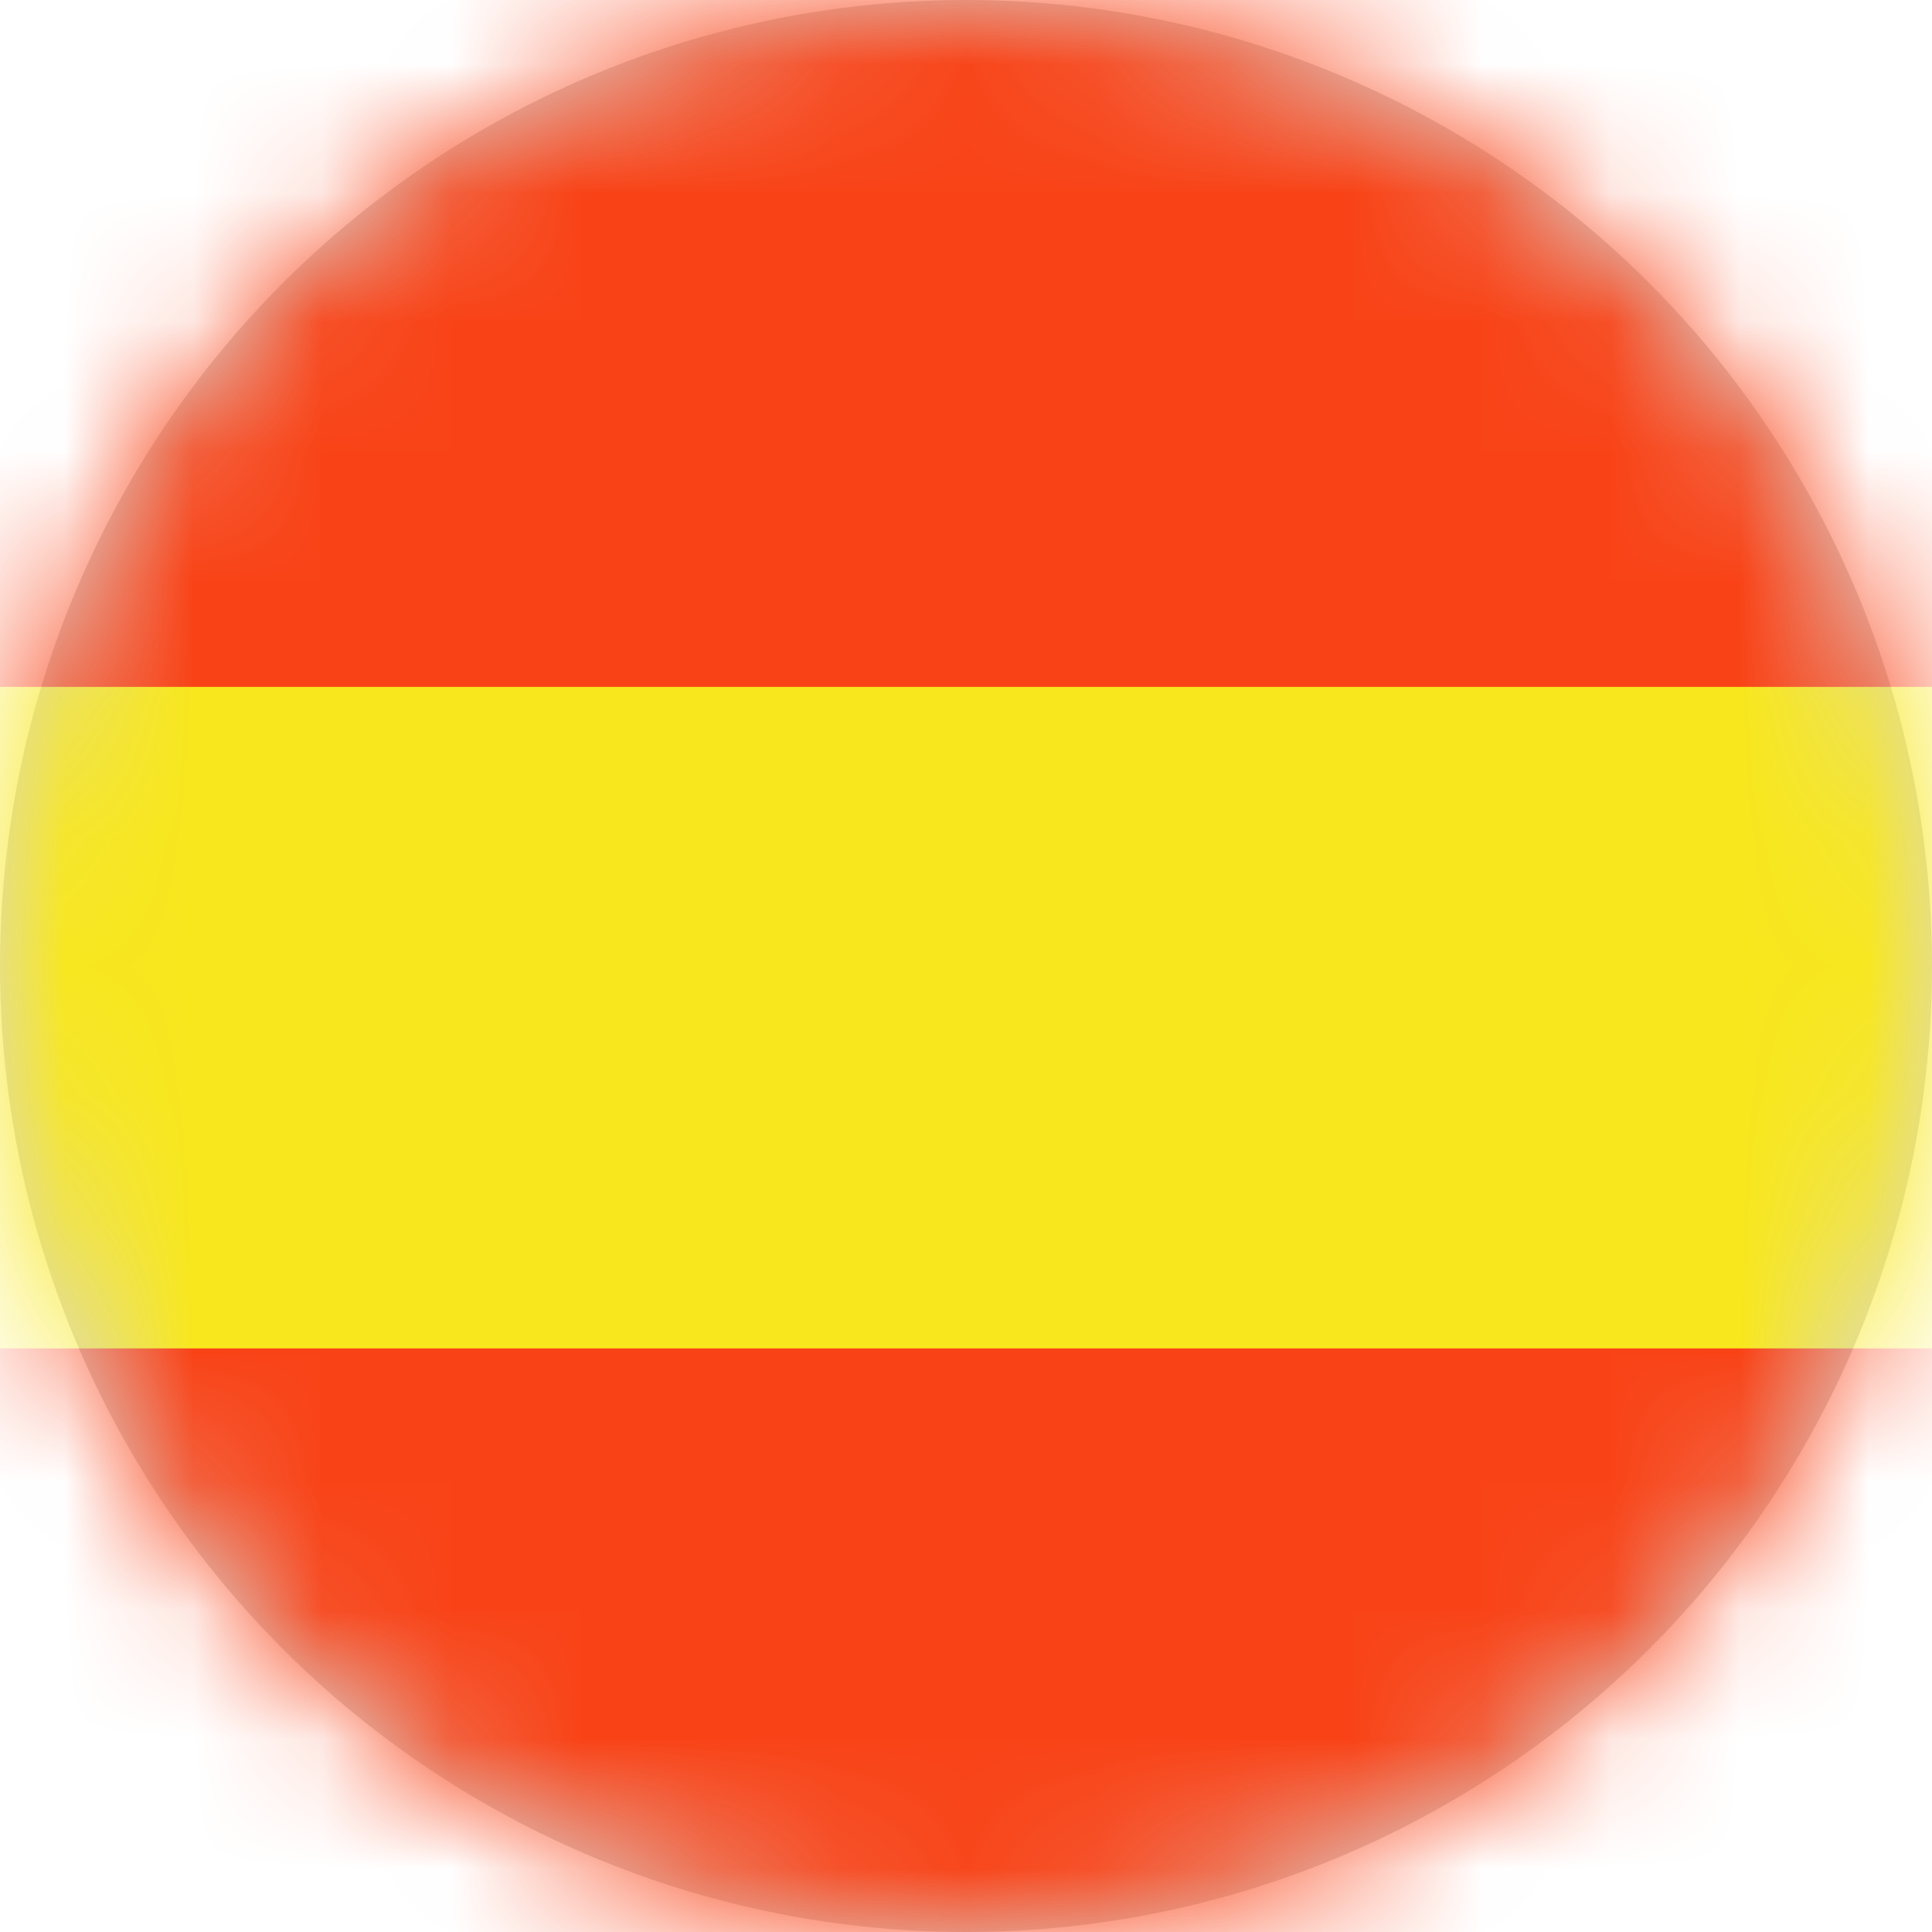
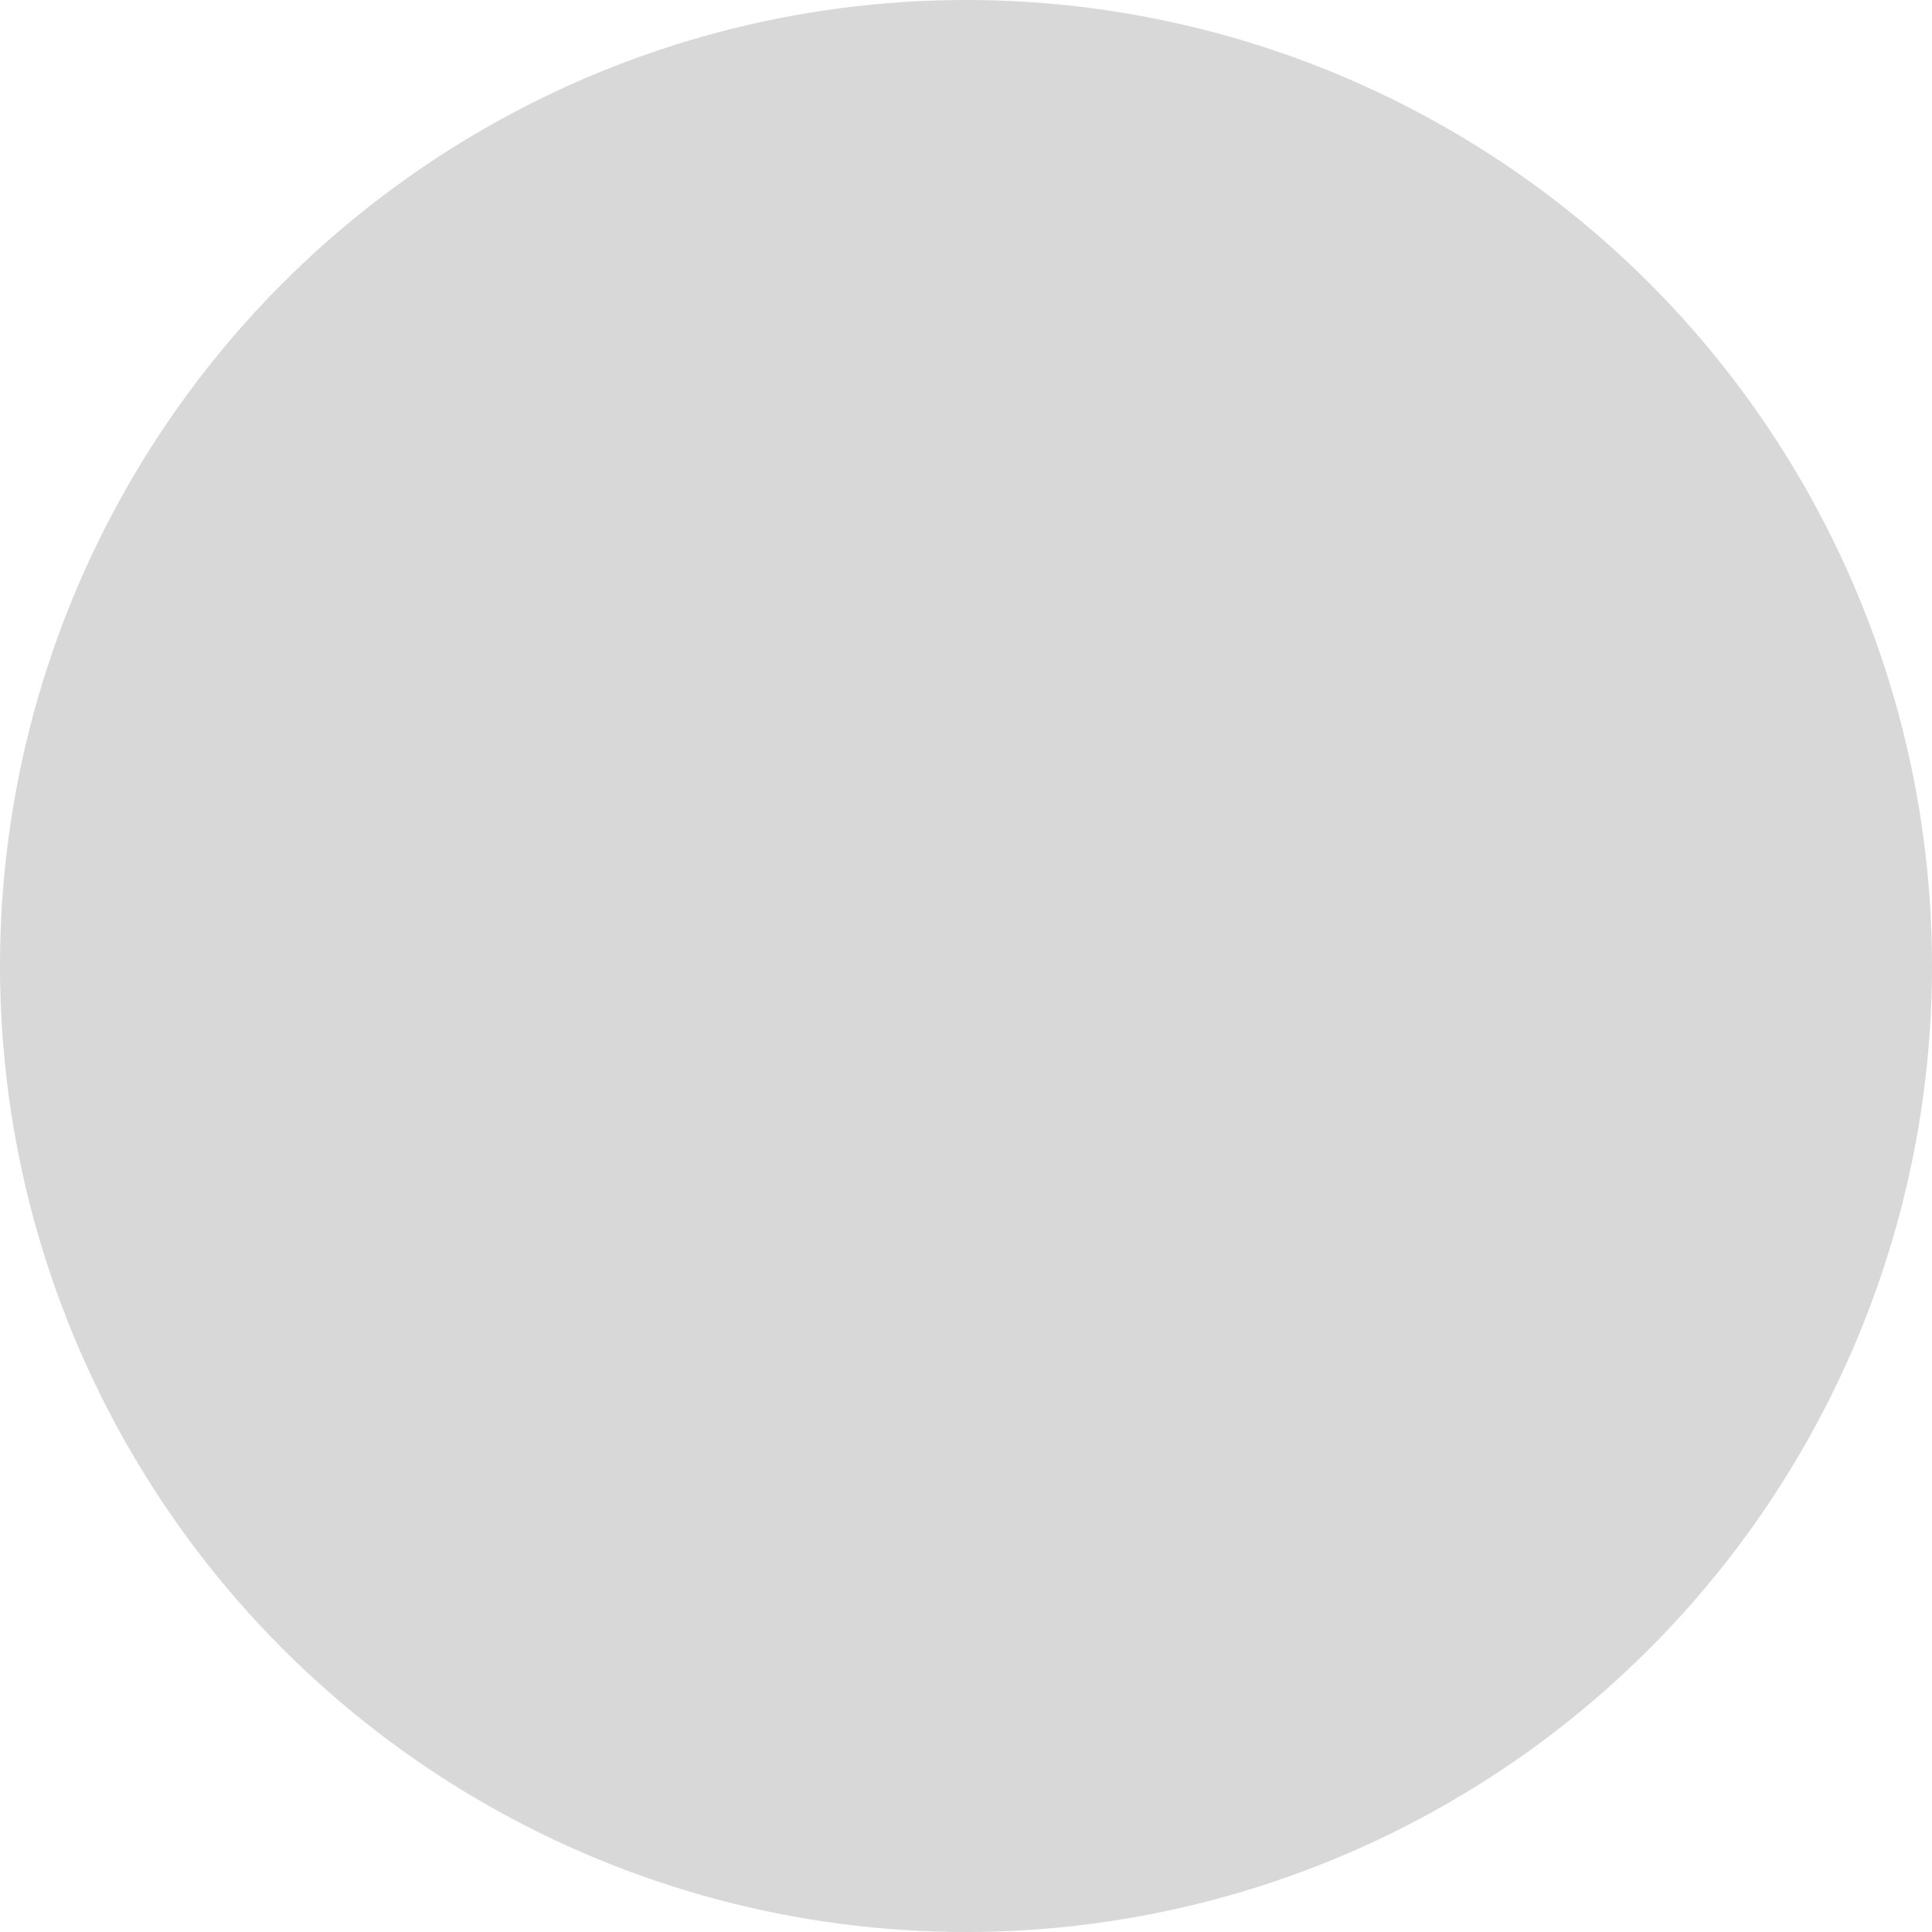
<svg xmlns="http://www.w3.org/2000/svg" xmlns:xlink="http://www.w3.org/1999/xlink" width="15px" height="15px" viewBox="0 0 15 15" version="1.1">
  <title>Group 18</title>
  <desc>Created with Sketch.</desc>
  <defs>
    <circle id="path-1" cx="7.5" cy="7.5" r="7.5" />
  </defs>
  <g id="Page-1" stroke="none" stroke-width="1" fill="none" fill-rule="evenodd">
    <g id="CAMBIO-IDIOMA" transform="translate(-286, -22)">
      <g id="Group-18" transform="translate(286, 22)">
        <mask id="mask-2" fill="white">
          <use xlink:href="#path-1" />
        </mask>
        <use id="Mask" fill="#D8D8D8" xlink:href="#path-1" />
        <g mask="url(#mask-2)" id="Rectangle">
          <g transform="translate(-2, 0)">
-             <rect fill="#F94317" x="0" y="0" width="18" height="5.531" />
-             <rect fill="#F8E71C" x="0" y="5.333" width="18" height="5.531" />
-             <rect fill="#F94317" x="0" y="10.469" width="18" height="5.531" />
-           </g>
+             </g>
        </g>
      </g>
    </g>
  </g>
</svg>